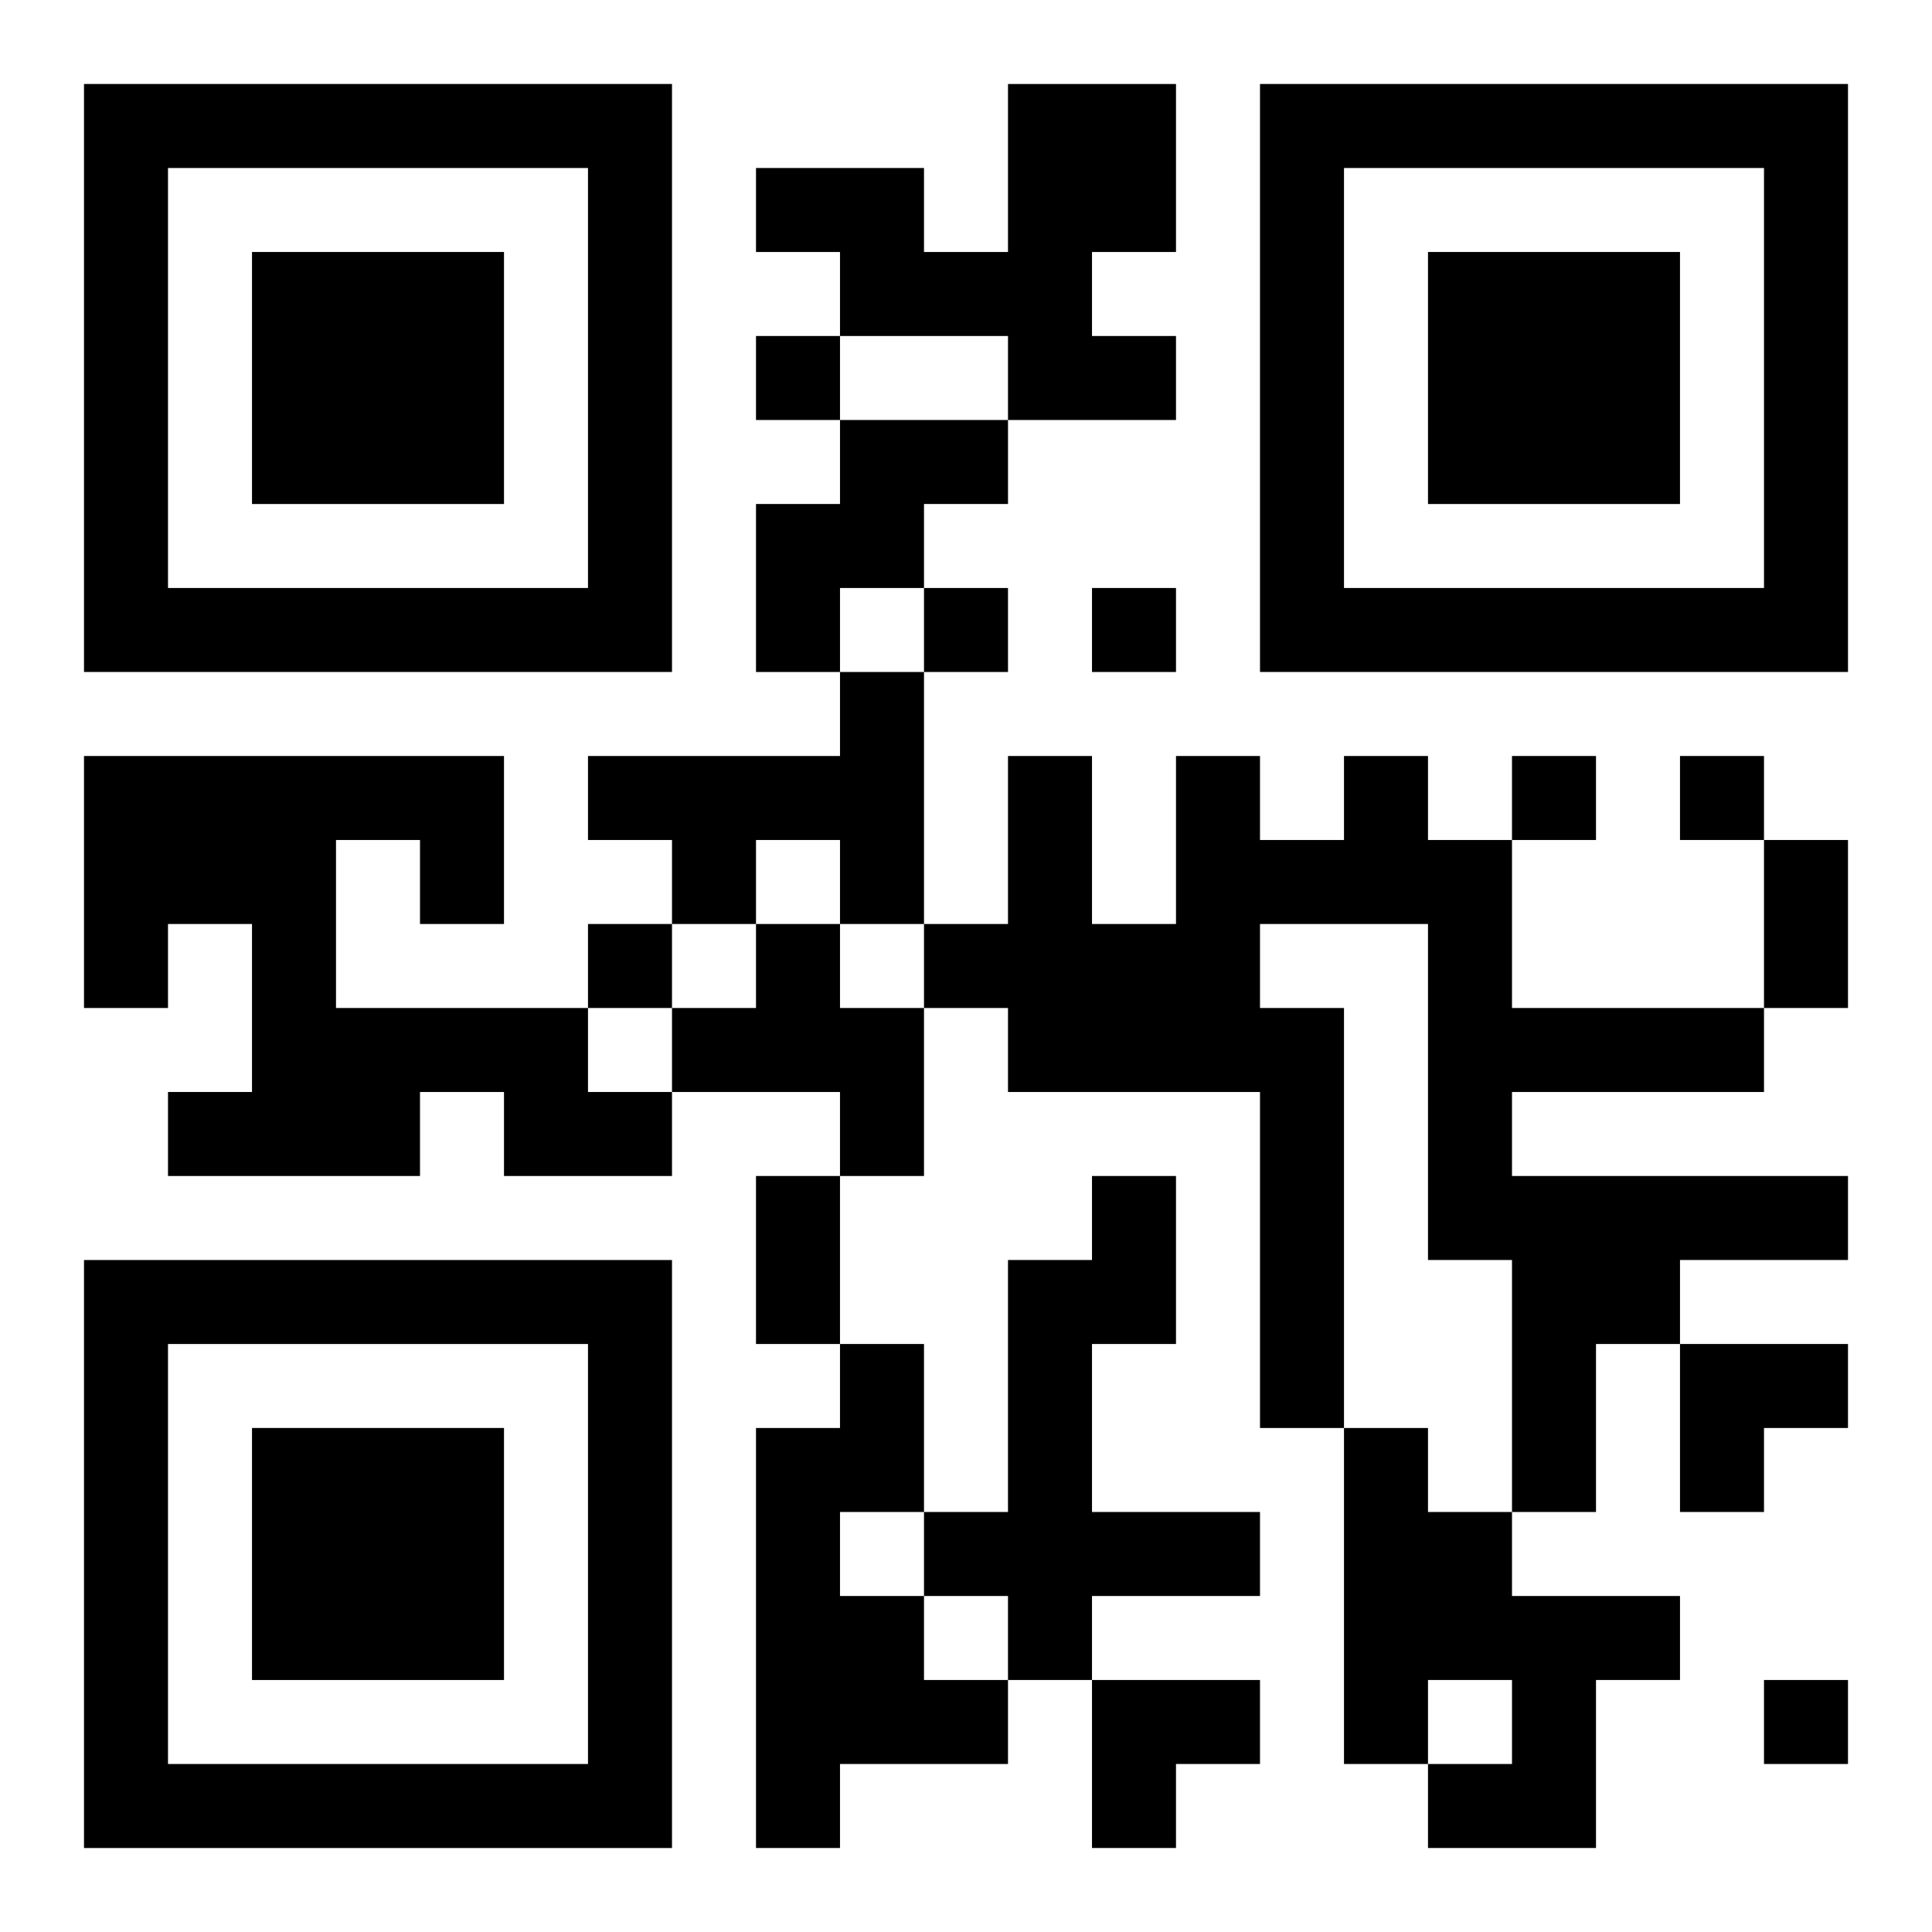
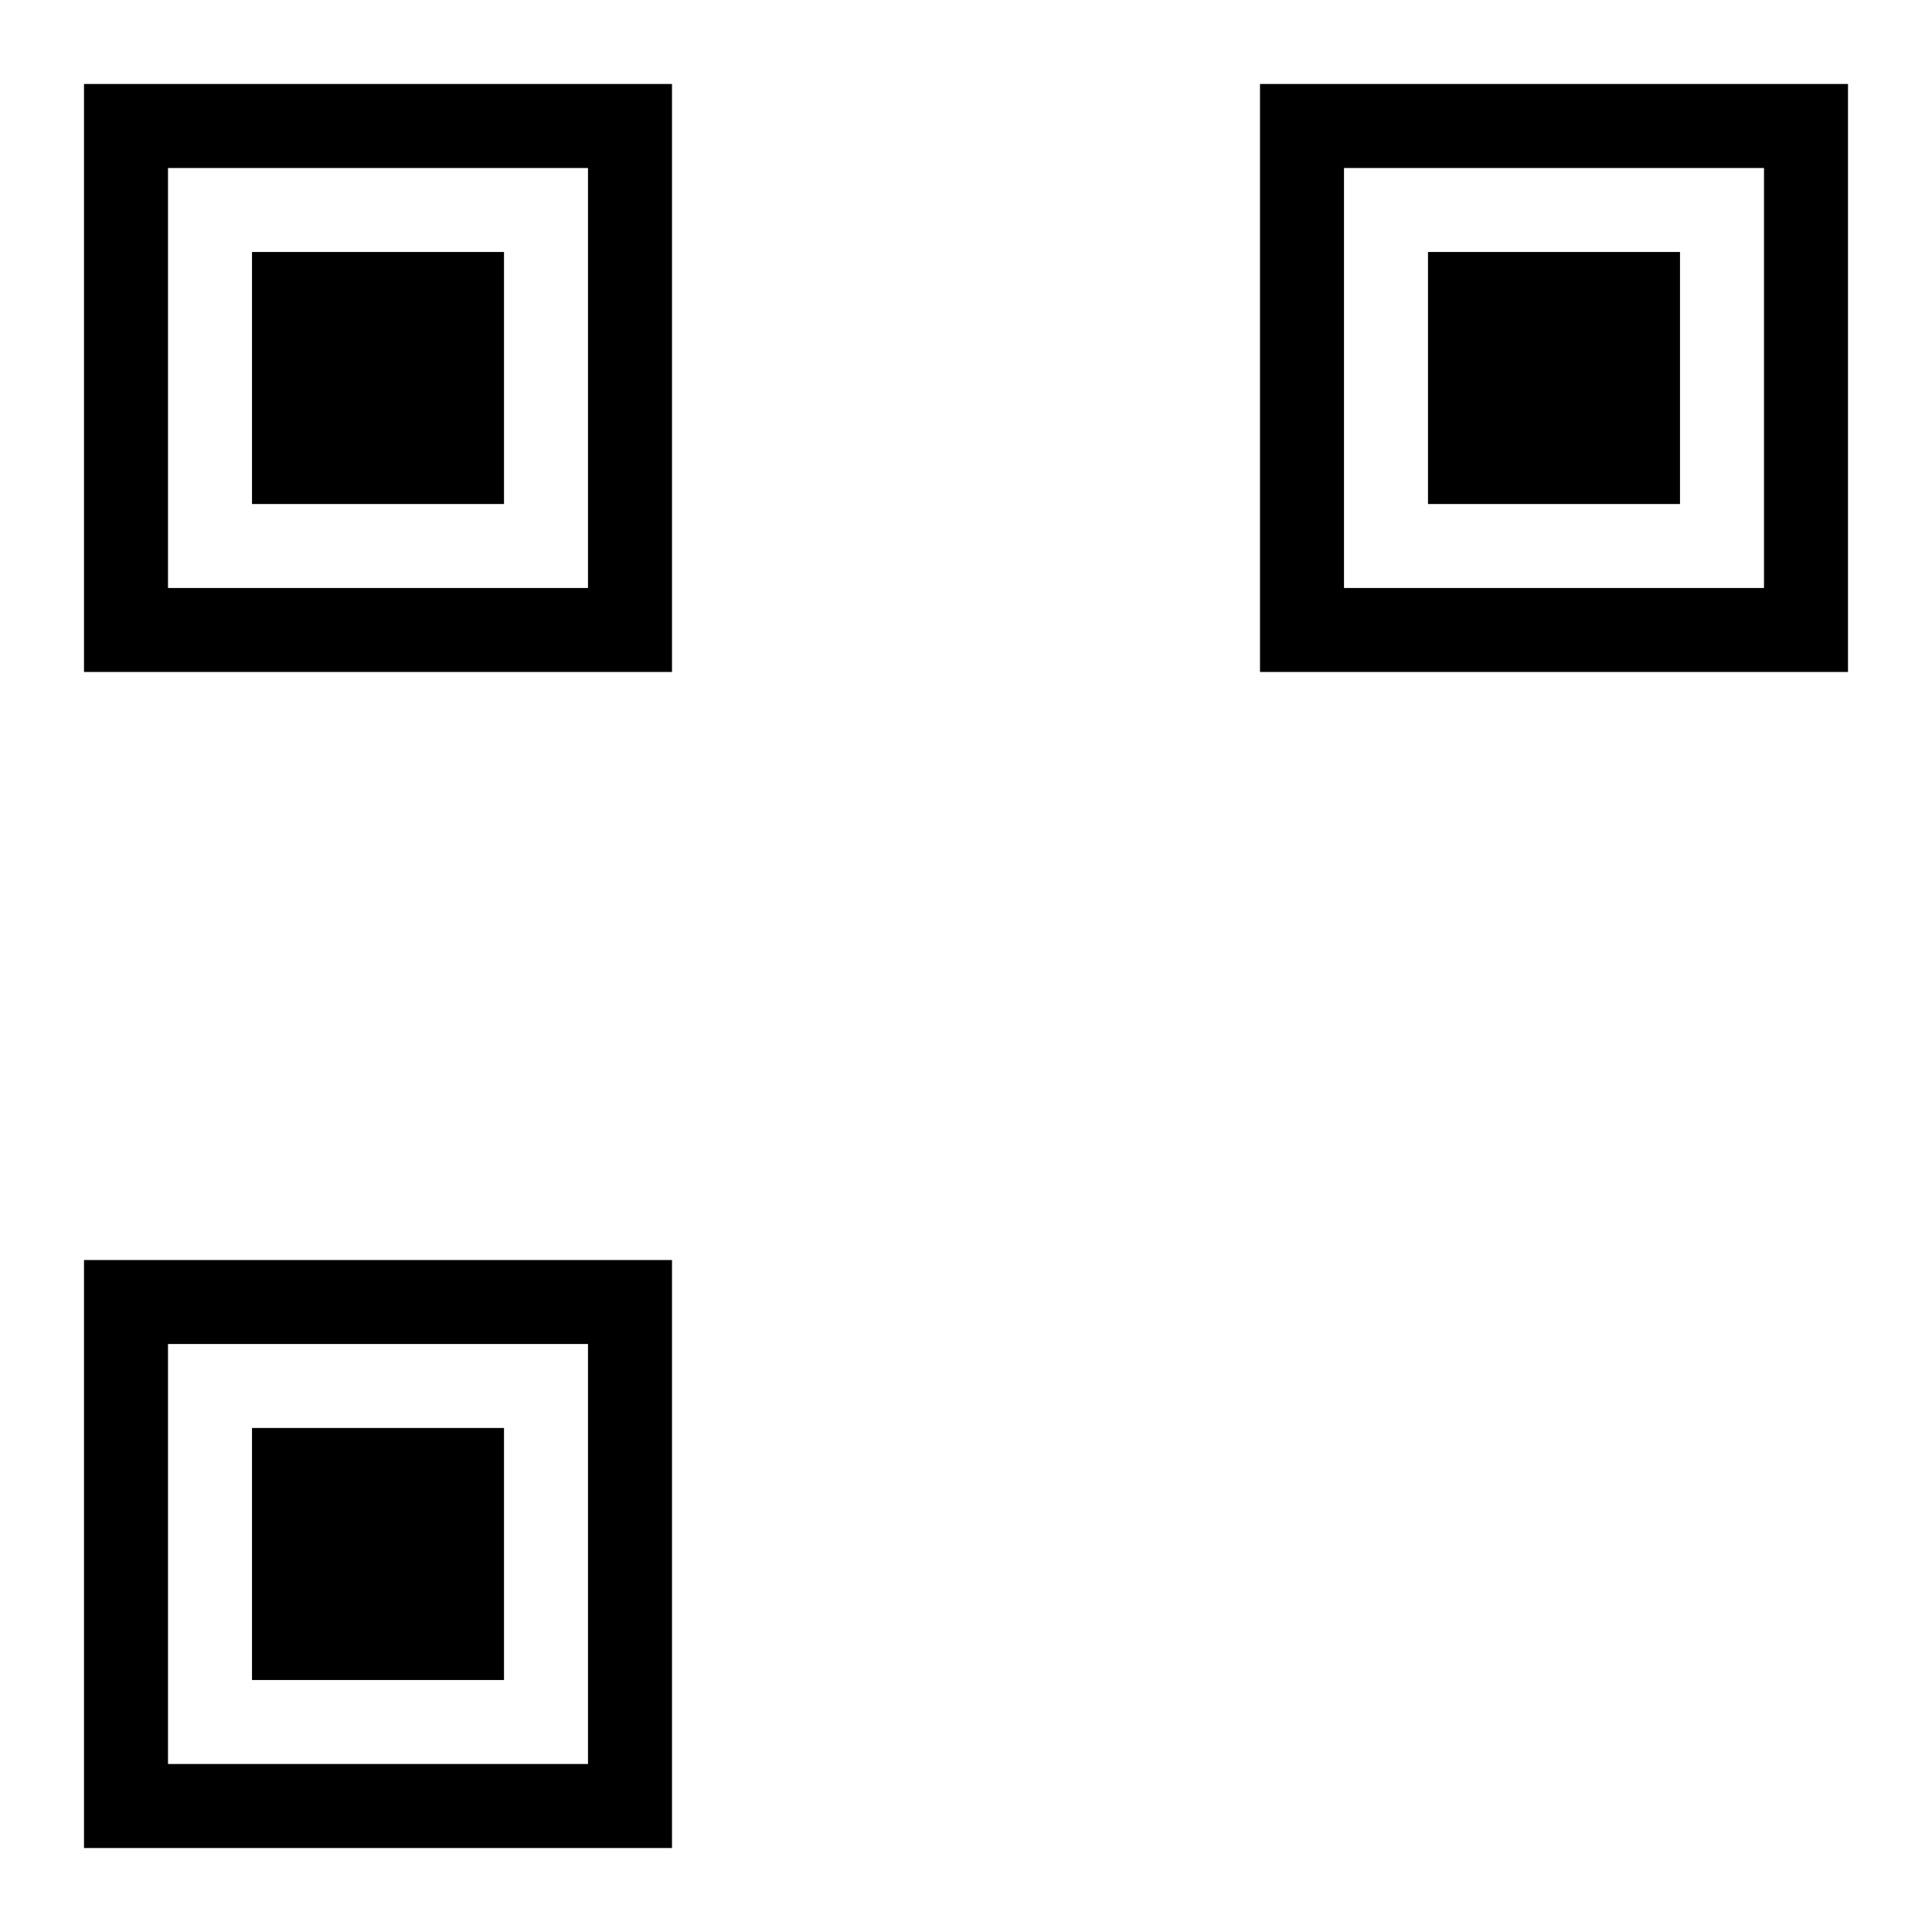
<svg xmlns="http://www.w3.org/2000/svg" xmlns:xlink="http://www.w3.org/1999/xlink" width="250" height="250" baseProfile="full" version="1.1" viewBox="-1 -1 23 23">
  <symbol id="a">
    <path d="m0 7v7h7v-7h-7zm1 1h5v5h-5v-5zm1 1v3h3v-3h-3z" />
  </symbol>
  <use y="-7" xlink:href="#a" />
  <use y="7" xlink:href="#a" />
  <use x="14" y="-7" xlink:href="#a" />
-   <path d="m11 0h2v2h-1v1h1v1h-2v-1h-2v-1h-1v-1h2v1h1v-2m-2 4h2v1h-1v1h-1v1h-1v-2h1v-1m0 3h1v3h-1v-1h-1v1h-1v-1h-1v-1h3v-1m-9 1h5v2h-1v-1h-1v2h3v1h1v1h-2v-1h-1v1h-3v-1h1v-2h-1v1h-1v-3m15 0h1v1h1v2h3v1h-3v1h4v1h-2v1h-1v2h-1v-3h-1v-4h-2v1h1v5h-1v-4h-3v-1h-1v-1h1v-2h1v2h1v-2h1v1h1v-1m-7 2h1v1h1v2h-1v-1h-2v-1h1v-1m4 3h1v2h-1v2h2v1h-2v1h-1v-1h-1v-1h1v-3h1v-1m-3 2h1v2h-1v1h1v1h1v1h-2v1h-1v-5h1v-1m6 1h1v1h1v1h2v1h-1v2h-2v-1h1v-1h-1v1h-1v-4m-7-13v1h1v-1h-1m2 3v1h1v-1h-1m2 0v1h1v-1h-1m5 2v1h1v-1h-1m2 0v1h1v-1h-1m-13 2v1h1v-1h-1m14 9v1h1v-1h-1m0-10h1v2h-1v-2m-12 4h1v2h-1v-2m11 2h2v1h-1v1h-1zm-7 4h2v1h-1v1h-1z" />
</svg>